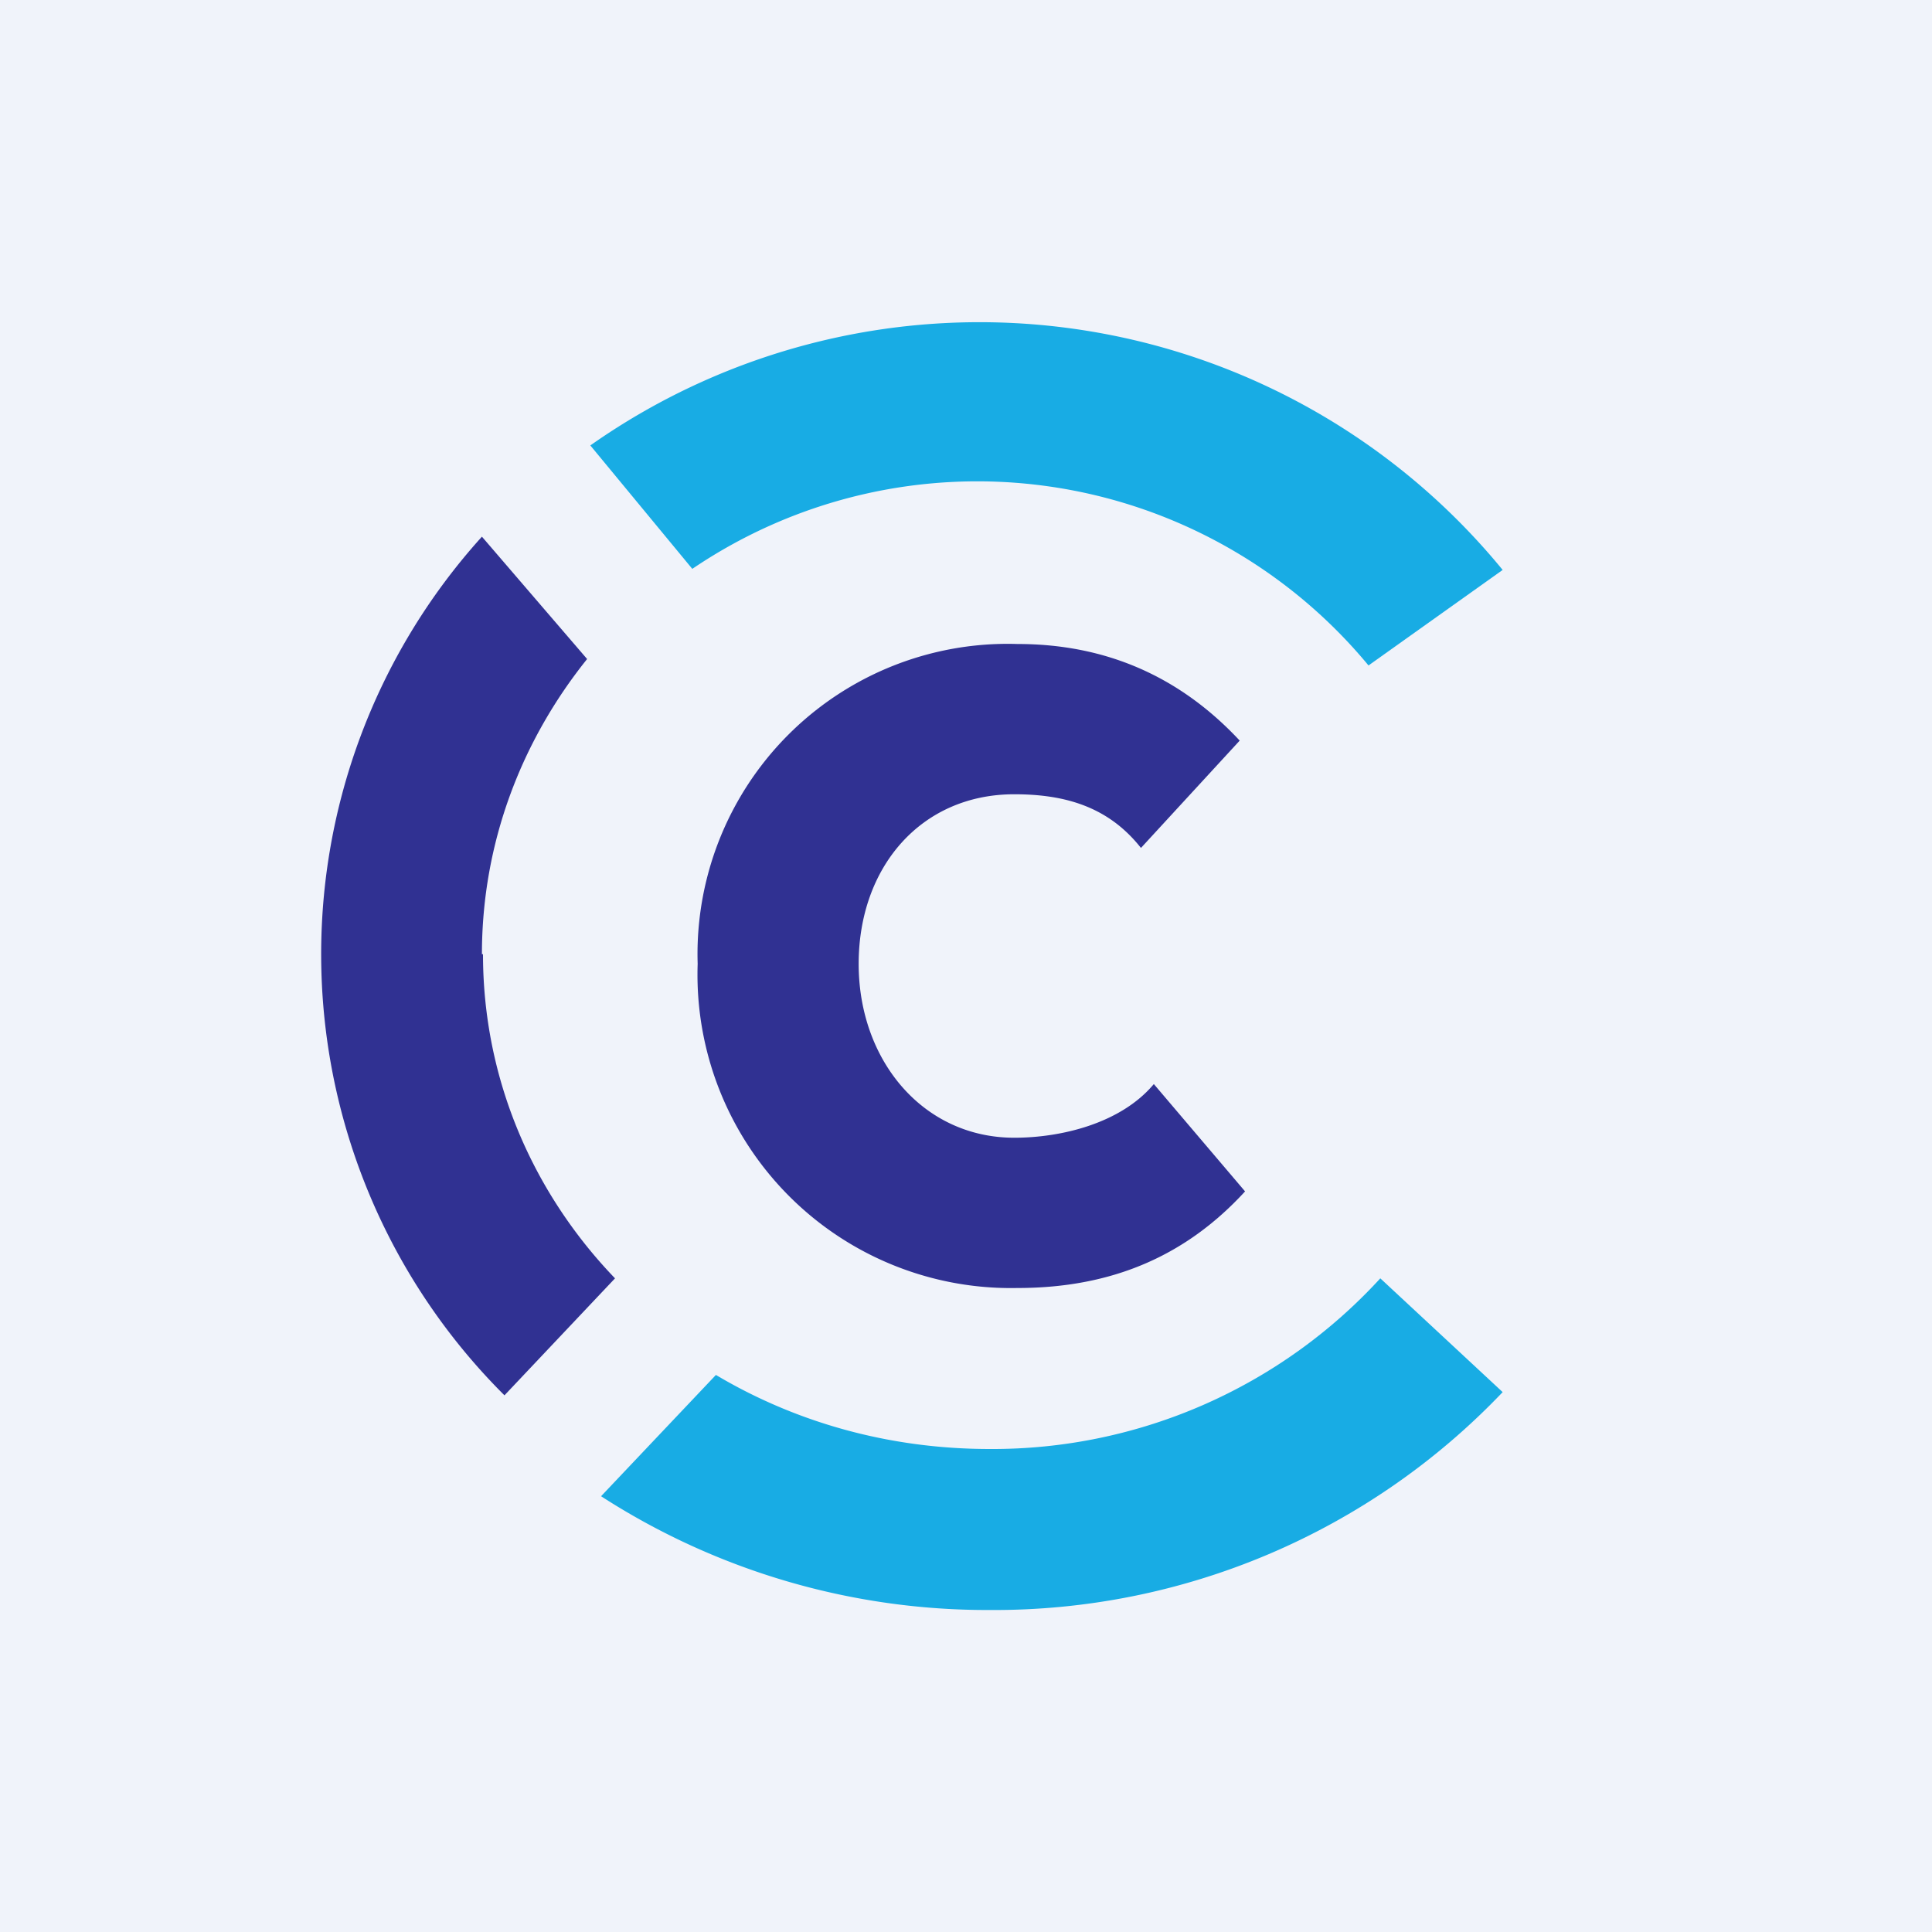
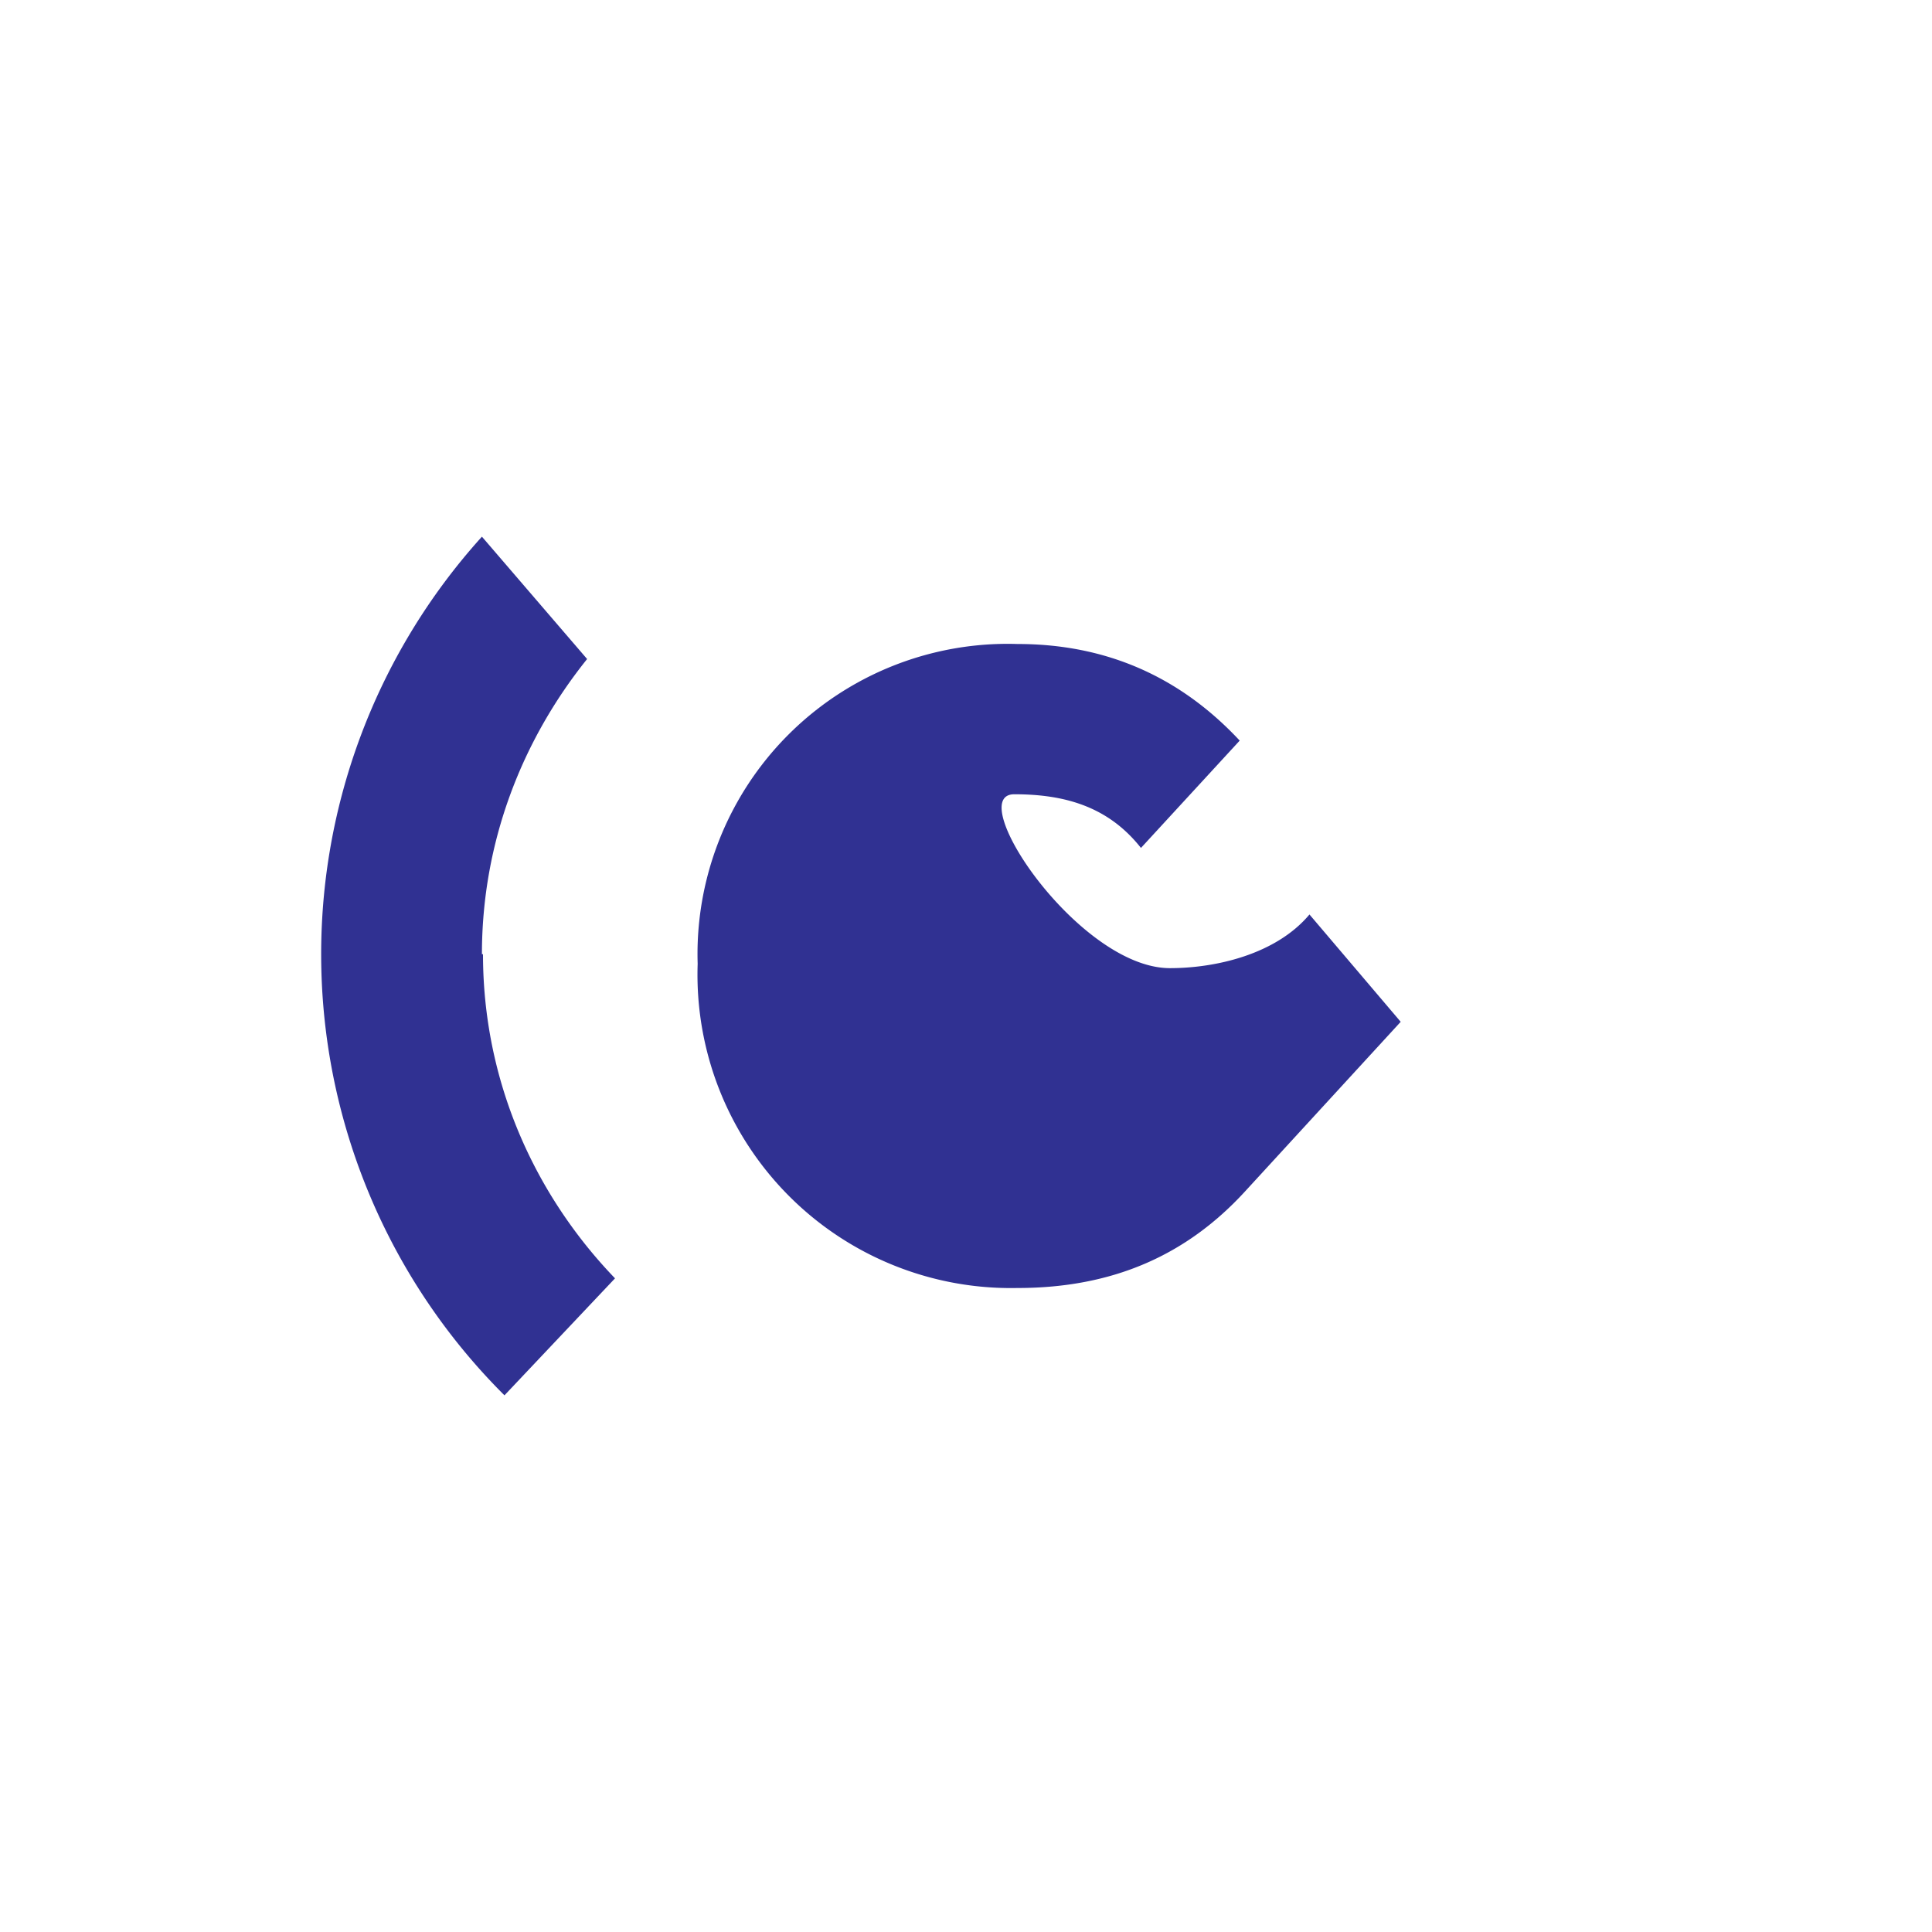
<svg xmlns="http://www.w3.org/2000/svg" width="18" height="18" viewBox="0 0 18 18">
-   <path fill="#F0F3FA" d="M0 0h18v18H0z" />
  <path d="M4.5 8.89c0 1.17.47 2.23 1.23 3.02L4.7 13a5.8 5.8 0 0 1-.21-8l.98 1.14c-.61.76-.98 1.71-.98 2.75Z" fill="#303192" />
-   <path d="M12.75 6.2a4.73 4.73 0 0 0-6.3-.9L5.5 4.15A6.3 6.3 0 0 1 14 5.31l-1.25.89ZM9.22 13.5a4.9 4.9 0 0 0 3.64-1.59L14 12.97A6.54 6.54 0 0 1 9.22 15a6.63 6.63 0 0 1-3.62-1.06l1.07-1.13c.74.44 1.61.69 2.55.69Z" fill="#18ACE4" />
-   <path d="M11.6 11.1c-.55.6-1.24.9-2.12.9A2.92 2.92 0 0 1 6.5 8.98 2.89 2.89 0 0 1 9.48 6c.82 0 1.51.3 2.07.9l-.92 1c-.3-.38-.7-.5-1.18-.5C8.58 7.4 8 8.08 8 8.98s.6 1.62 1.45 1.62c.43 0 .99-.13 1.3-.5l.85 1Z" fill="#303192" />
+   <path d="M11.6 11.1c-.55.6-1.24.9-2.12.9A2.92 2.92 0 0 1 6.5 8.98 2.89 2.89 0 0 1 9.48 6c.82 0 1.51.3 2.07.9l-.92 1c-.3-.38-.7-.5-1.18-.5s.6 1.62 1.45 1.62c.43 0 .99-.13 1.3-.5l.85 1Z" fill="#303192" />
</svg>